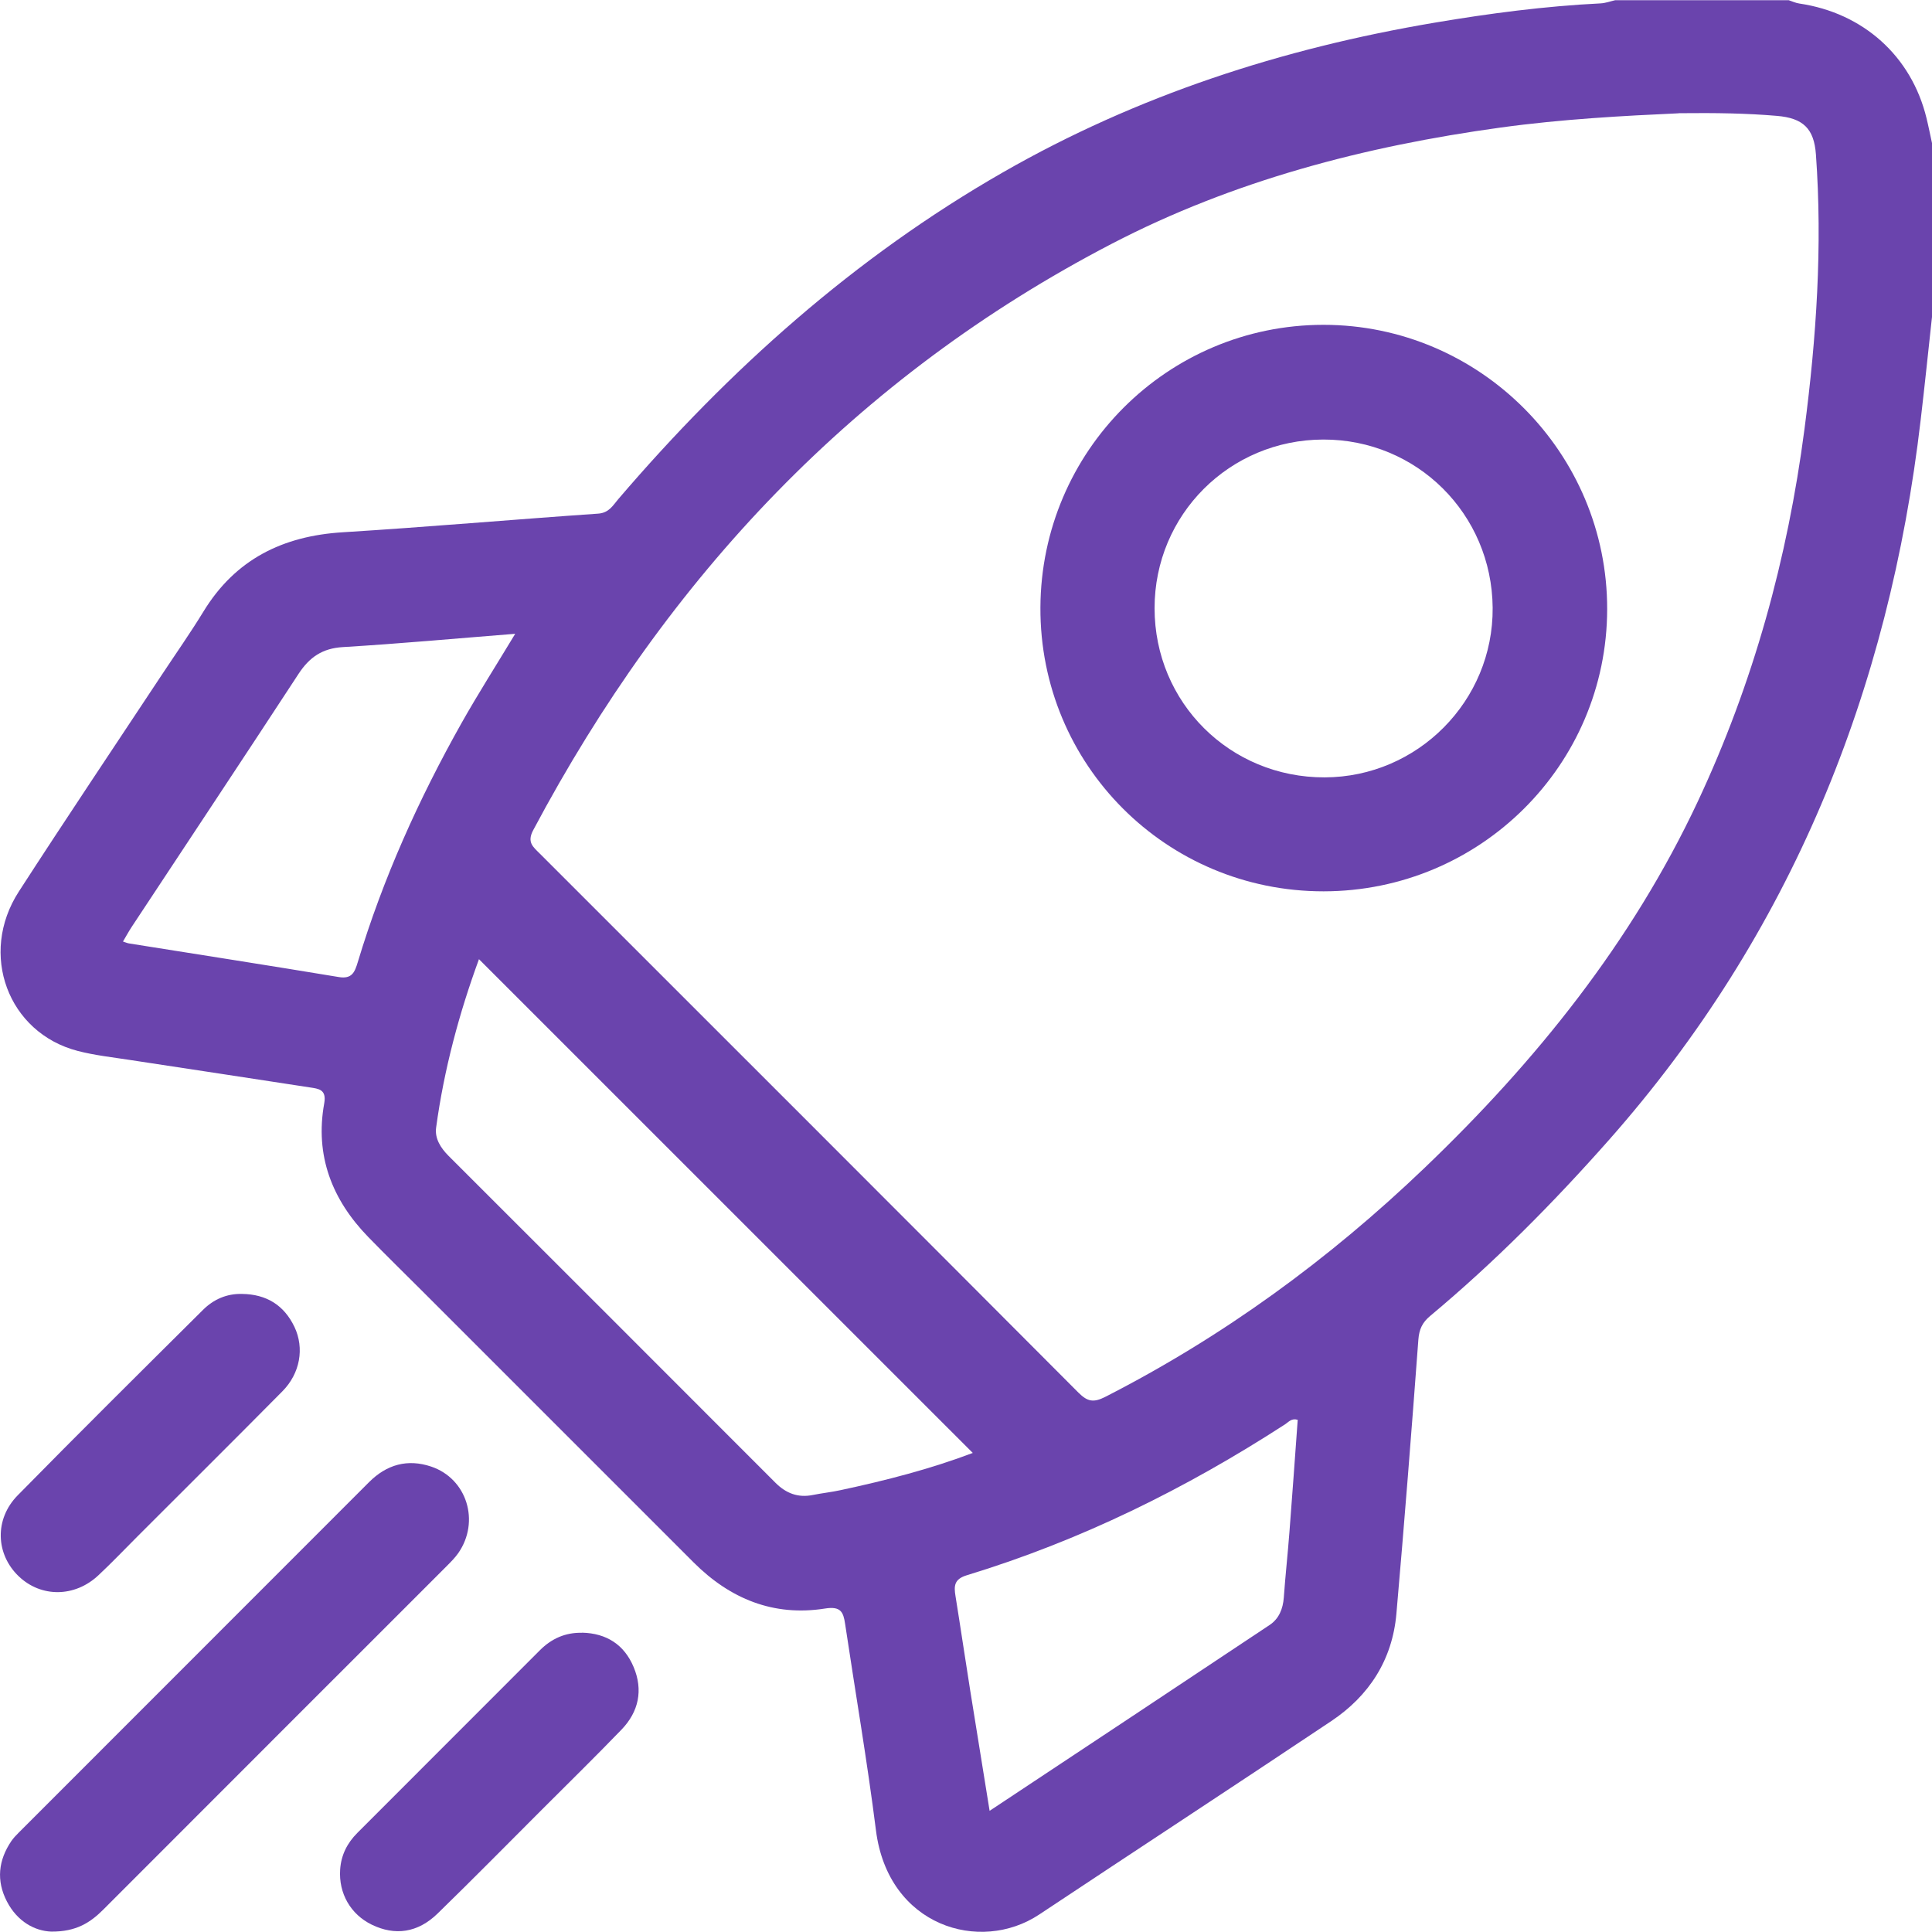
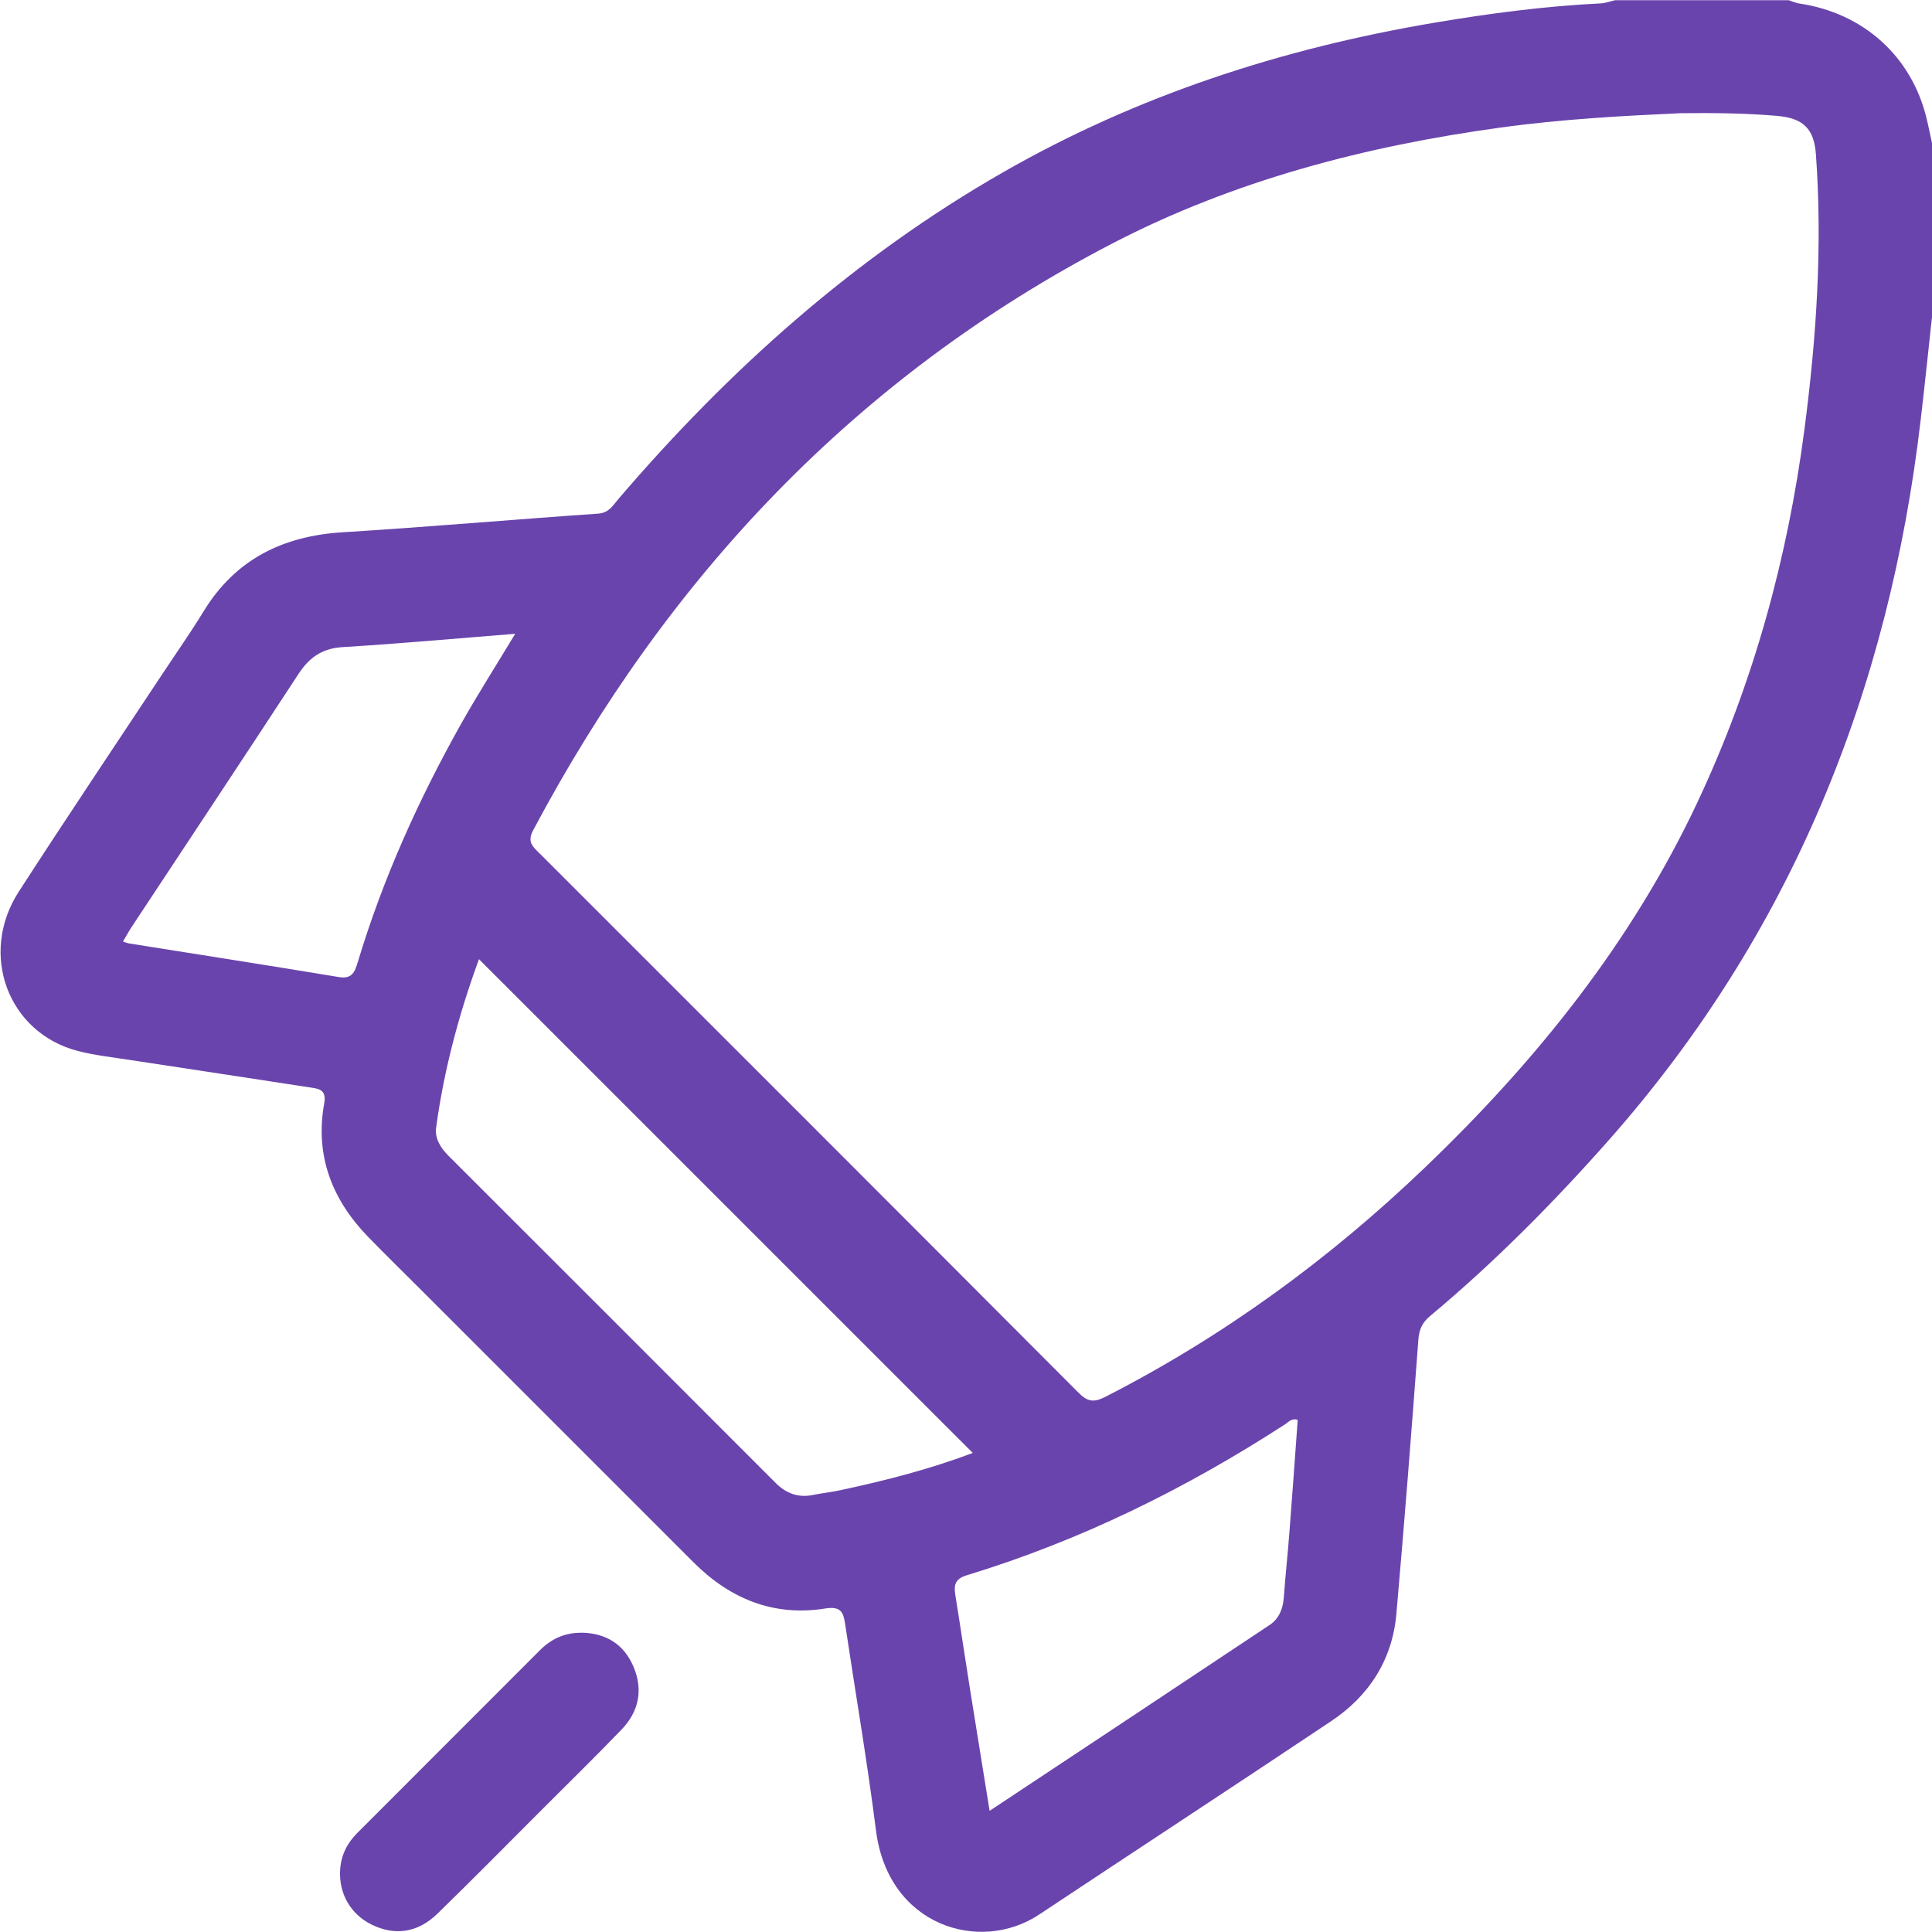
<svg xmlns="http://www.w3.org/2000/svg" id="Ebene_2" data-name="Ebene 2" viewBox="0 0 383.33 383.29">
  <defs>
    <style>
      .cls-1 {
        fill: #6a44ad;
      }
    </style>
  </defs>
  <g id="Ebene_2-2" data-name="Ebene 2">
    <g>
      <path class="cls-1" d="m383.33,62.88c-.74,6.79-1.44,13.59-2.24,20.38-6.28,53.86-25.71,102.03-61.89,142.96-11.01,12.45-22.67,24.22-35.43,34.87-1.56,1.3-2.19,2.64-2.35,4.7-1.35,18.14-2.77,36.28-4.36,54.4-.8,9.13-5.39,16.26-12.93,21.3-19.26,12.87-38.65,25.56-57.95,38.38-11.72,7.78-29.97,2.35-32.38-16.7-1.73-13.7-4.08-27.31-6.12-40.97-.35-2.37-.87-3.54-3.98-3.05-10.21,1.62-18.85-1.92-26.07-9.14-17.91-17.9-35.81-35.81-53.71-53.71-3.62-3.62-7.28-7.19-10.84-10.85-7.22-7.42-10.62-16.18-8.75-26.54.5-2.78-1.15-2.89-2.82-3.15-11.92-1.85-23.86-3.63-35.79-5.46-3.44-.53-6.93-.91-10.29-1.78-13.85-3.59-19.7-19.25-11.69-31.63,9.33-14.44,18.92-28.71,28.4-43.05,2.75-4.16,5.62-8.24,8.22-12.49,6.33-10.37,15.72-15,27.63-15.74,16.91-1.05,33.8-2.53,50.7-3.7,2.16-.15,2.94-1.66,4.02-2.92,21.98-25.68,46.88-47.95,76.31-64.81,26.62-15.25,55.37-24.57,85.56-29.67,10.94-1.85,21.92-3.29,33-3.84.97-.05,1.93-.41,2.89-.63,11.48,0,22.96,0,34.43,0,.7.23,1.39.56,2.11.66,12.69,1.87,22.24,10.45,25.23,22.74.41,1.67.74,3.36,1.11,5.04v34.43Zm-50.27-40.4c-10.78.49-23.09,1.14-35.34,2.83-26.94,3.71-53.02,10.52-77.18,23.08-50.71,26.37-88.07,66.12-114.75,116.33-1.28,2.41-.01,3.32,1.31,4.64,35.64,35.63,71.29,71.25,106.87,106.95,1.81,1.82,3.03,2.02,5.35.83,23.39-11.95,44.36-27.26,63.29-45.38,22.14-21.18,41.13-44.78,54.24-72.71,11.02-23.49,17.83-48.22,21.18-73.93,2.36-18.09,3.59-36.22,2.27-54.46-.37-5.15-2.53-7.23-7.74-7.67-5.97-.51-11.96-.61-19.49-.53ZM95.03,190.32c-3.89,10.61-6.93,21.83-8.5,33.42-.29,2.16.91,4.04,2.49,5.62,21.62,21.59,43.23,43.2,64.82,64.82,2.09,2.1,4.48,3.04,7.44,2.44,1.83-.37,3.69-.56,5.51-.96,8.98-1.92,17.86-4.21,26.22-7.38-32.69-32.69-65.29-65.28-97.99-97.98Zm162.45,91.39c-1.21-.38-1.8.43-2.49.88-19.72,12.78-40.62,23.09-63.14,29.95-2.54.77-2.6,2.11-2.27,4.13,1.01,6.26,1.93,12.53,2.93,18.8,1.24,7.78,2.51,15.56,3.84,23.82,18.86-12.5,37.22-24.66,55.55-36.87,1.85-1.23,2.65-3.18,2.82-5.44.31-4.35.79-8.68,1.12-13.03.58-7.42,1.1-14.84,1.64-22.23ZM102.24,125.75c-11.88.94-23.03,1.97-34.21,2.64-4.06.24-6.62,2-8.78,5.29-10.97,16.78-22.07,33.48-33.11,50.21-.6.91-1.12,1.88-1.74,2.92.55.18.88.33,1.22.38,13.87,2.21,27.76,4.37,41.62,6.67,2.61.43,3.15-1,3.74-2.94,5-16.62,12.1-32.35,20.59-47.45,3.28-5.82,6.88-11.46,10.66-17.73Z" />
-       <path class="cls-1" d="m10.14,383.25c-3.21-.13-6.68-1.95-8.77-5.98-2.14-4.14-1.7-8.17.88-11.98.42-.61.95-1.16,1.47-1.68,23.17-23.18,46.35-46.35,69.51-69.54,3.51-3.51,7.64-4.65,12.3-3.09,7.13,2.39,9.75,10.91,5.4,17.17-.64.91-1.44,1.72-2.23,2.51-22.73,22.74-45.48,45.46-68.19,68.21-2.56,2.56-5.36,4.43-10.37,4.38Z" />
-       <path class="cls-1" d="m48.03,256.73c4.81.06,8.33,2.21,10.4,6.56,1.99,4.2,1.12,9.2-2.39,12.75-9.56,9.66-19.2,19.24-28.81,28.85-2.56,2.56-5.05,5.18-7.69,7.65-4.69,4.42-11.39,4.46-15.83.21-4.58-4.38-4.85-11.34-.19-16.07,12.15-12.36,24.45-24.56,36.75-36.78,2.09-2.08,4.7-3.25,7.76-3.17Z" />
      <path class="cls-1" d="m115.5,323.94c4.84.12,8.36,2.38,10.22,6.82,1.92,4.58,1.01,8.87-2.41,12.42-5.19,5.38-10.54,10.62-15.83,15.91-6.88,6.88-13.7,13.81-20.67,20.59-3.93,3.82-8.45,4.43-13.04,2.2-4.2-2.04-6.6-6.21-6.28-10.95.19-2.86,1.4-5.25,3.41-7.26,12.08-12.08,24.15-24.16,36.22-36.24,2.31-2.32,5.07-3.55,8.38-3.47Z" />
-       <path class="cls-1" d="m262.62,176.85c-31.22.02-56.33-25.14-56.19-56.32.14-31.02,25.24-56.08,56.17-56.08,31.02,0,56.34,25.39,56.28,56.44-.06,30.92-25.21,55.93-56.26,55.96Zm-.06-89.64c-18.6.04-33.48,14.9-33.48,33.46,0,18.73,14.96,33.62,33.75,33.57,18.47-.05,33.48-15.2,33.33-33.65-.15-18.62-15.04-33.41-33.6-33.38Z" />
    </g>
  </g>
</svg>